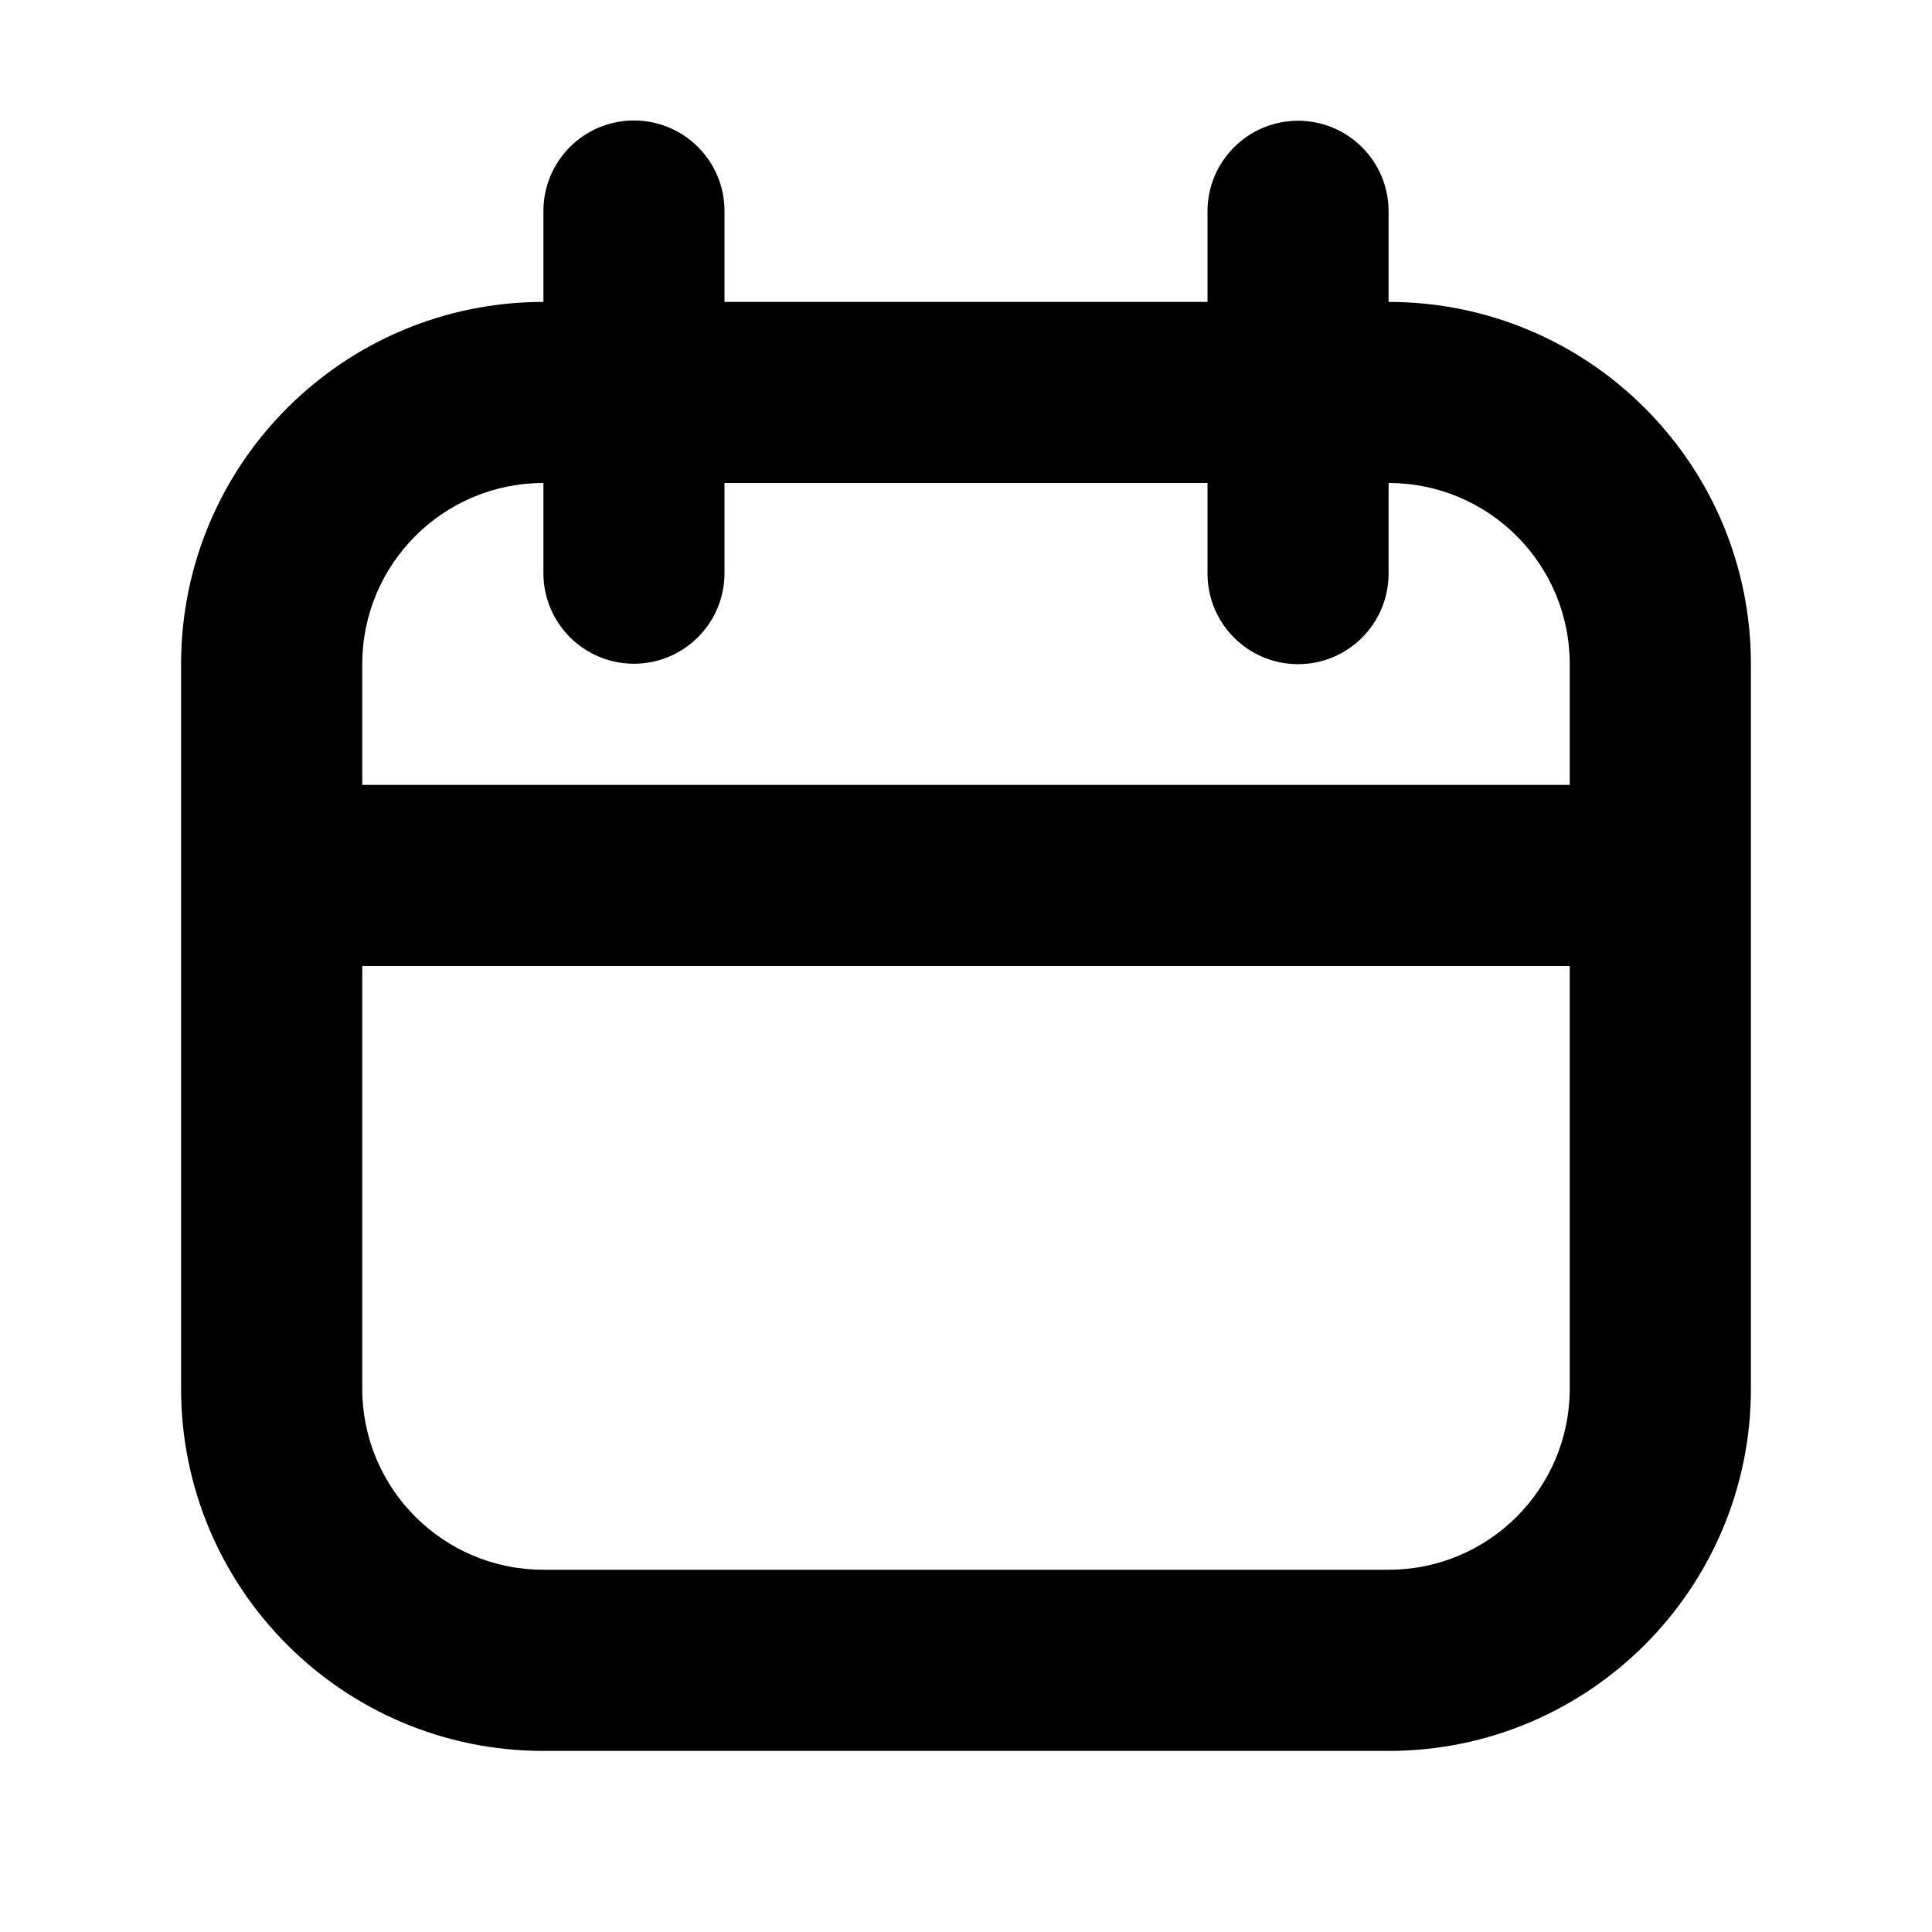
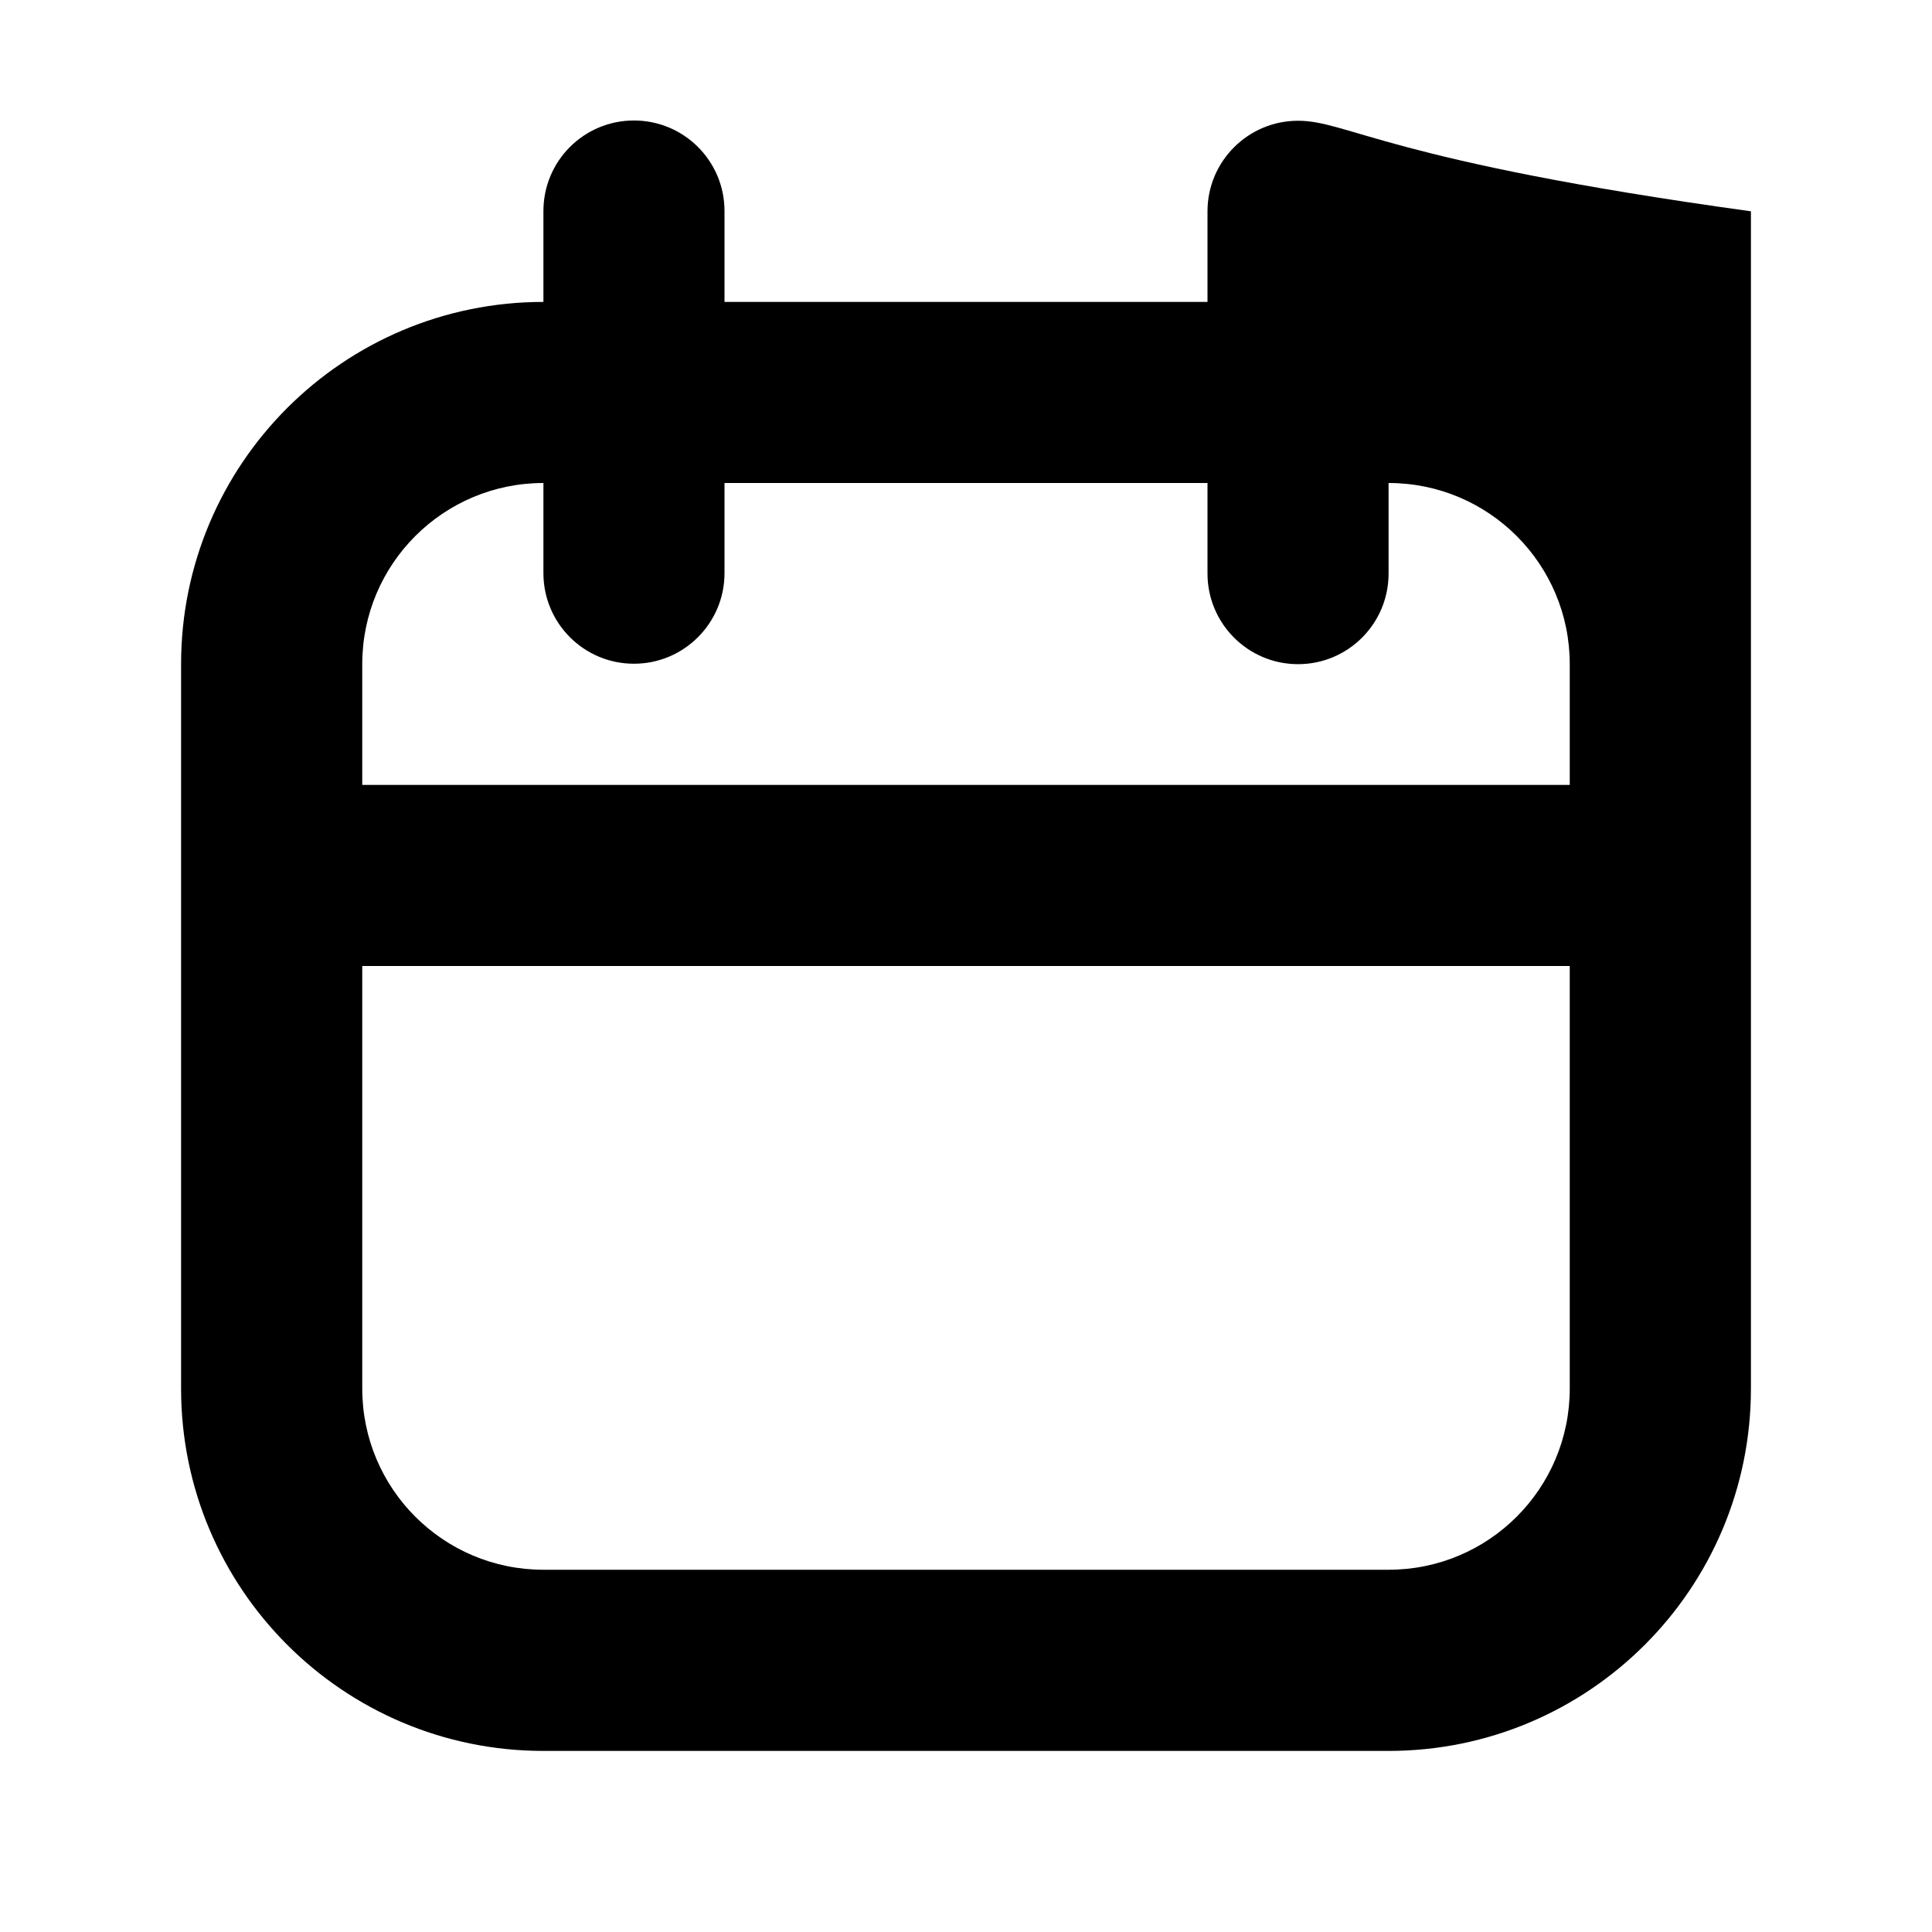
<svg xmlns="http://www.w3.org/2000/svg" width="22" height="22" viewBox="0 0 22 22" fill="none">
-   <path fill-rule="evenodd" clip-rule="evenodd" d="M7.219 7.558C6.649 7.558 6.188 7.096 6.188 6.527V5.5C5.048 5.5 4.125 6.423 4.125 7.563V8.938H17.875V7.563C17.875 6.423 16.952 5.5 15.812 5.5V6.531C15.812 7.101 15.351 7.563 14.781 7.563C14.212 7.563 13.75 7.101 13.75 6.531V5.5H8.25V6.527C8.25 7.096 7.788 7.558 7.219 7.558ZM13.75 3.438H8.25V2.403C8.25 1.833 7.788 1.372 7.219 1.372C6.649 1.372 6.188 1.833 6.188 2.403V3.438C3.909 3.438 2.062 5.284 2.062 7.563V15.812C2.062 18.091 3.909 19.938 6.188 19.938H15.812C18.091 19.938 19.938 18.091 19.938 15.812V7.563C19.938 5.284 18.091 3.438 15.812 3.438V2.406C15.812 1.837 15.351 1.375 14.781 1.375C14.212 1.375 13.75 1.837 13.75 2.406V3.438ZM4.125 11V15.812C4.125 16.952 5.048 17.875 6.188 17.875H15.812C16.952 17.875 17.875 16.952 17.875 15.812V11H4.125Z" fill="black" />
+   <path fill-rule="evenodd" clip-rule="evenodd" d="M7.219 7.558C6.649 7.558 6.188 7.096 6.188 6.527V5.5C5.048 5.5 4.125 6.423 4.125 7.563V8.938H17.875V7.563C17.875 6.423 16.952 5.5 15.812 5.5V6.531C15.812 7.101 15.351 7.563 14.781 7.563C14.212 7.563 13.75 7.101 13.75 6.531V5.5H8.25V6.527C8.25 7.096 7.788 7.558 7.219 7.558ZM13.75 3.438H8.25V2.403C8.25 1.833 7.788 1.372 7.219 1.372C6.649 1.372 6.188 1.833 6.188 2.403V3.438C3.909 3.438 2.062 5.284 2.062 7.563V15.812C2.062 18.091 3.909 19.938 6.188 19.938H15.812C18.091 19.938 19.938 18.091 19.938 15.812V7.563V2.406C15.812 1.837 15.351 1.375 14.781 1.375C14.212 1.375 13.75 1.837 13.75 2.406V3.438ZM4.125 11V15.812C4.125 16.952 5.048 17.875 6.188 17.875H15.812C16.952 17.875 17.875 16.952 17.875 15.812V11H4.125Z" fill="black" />
</svg>